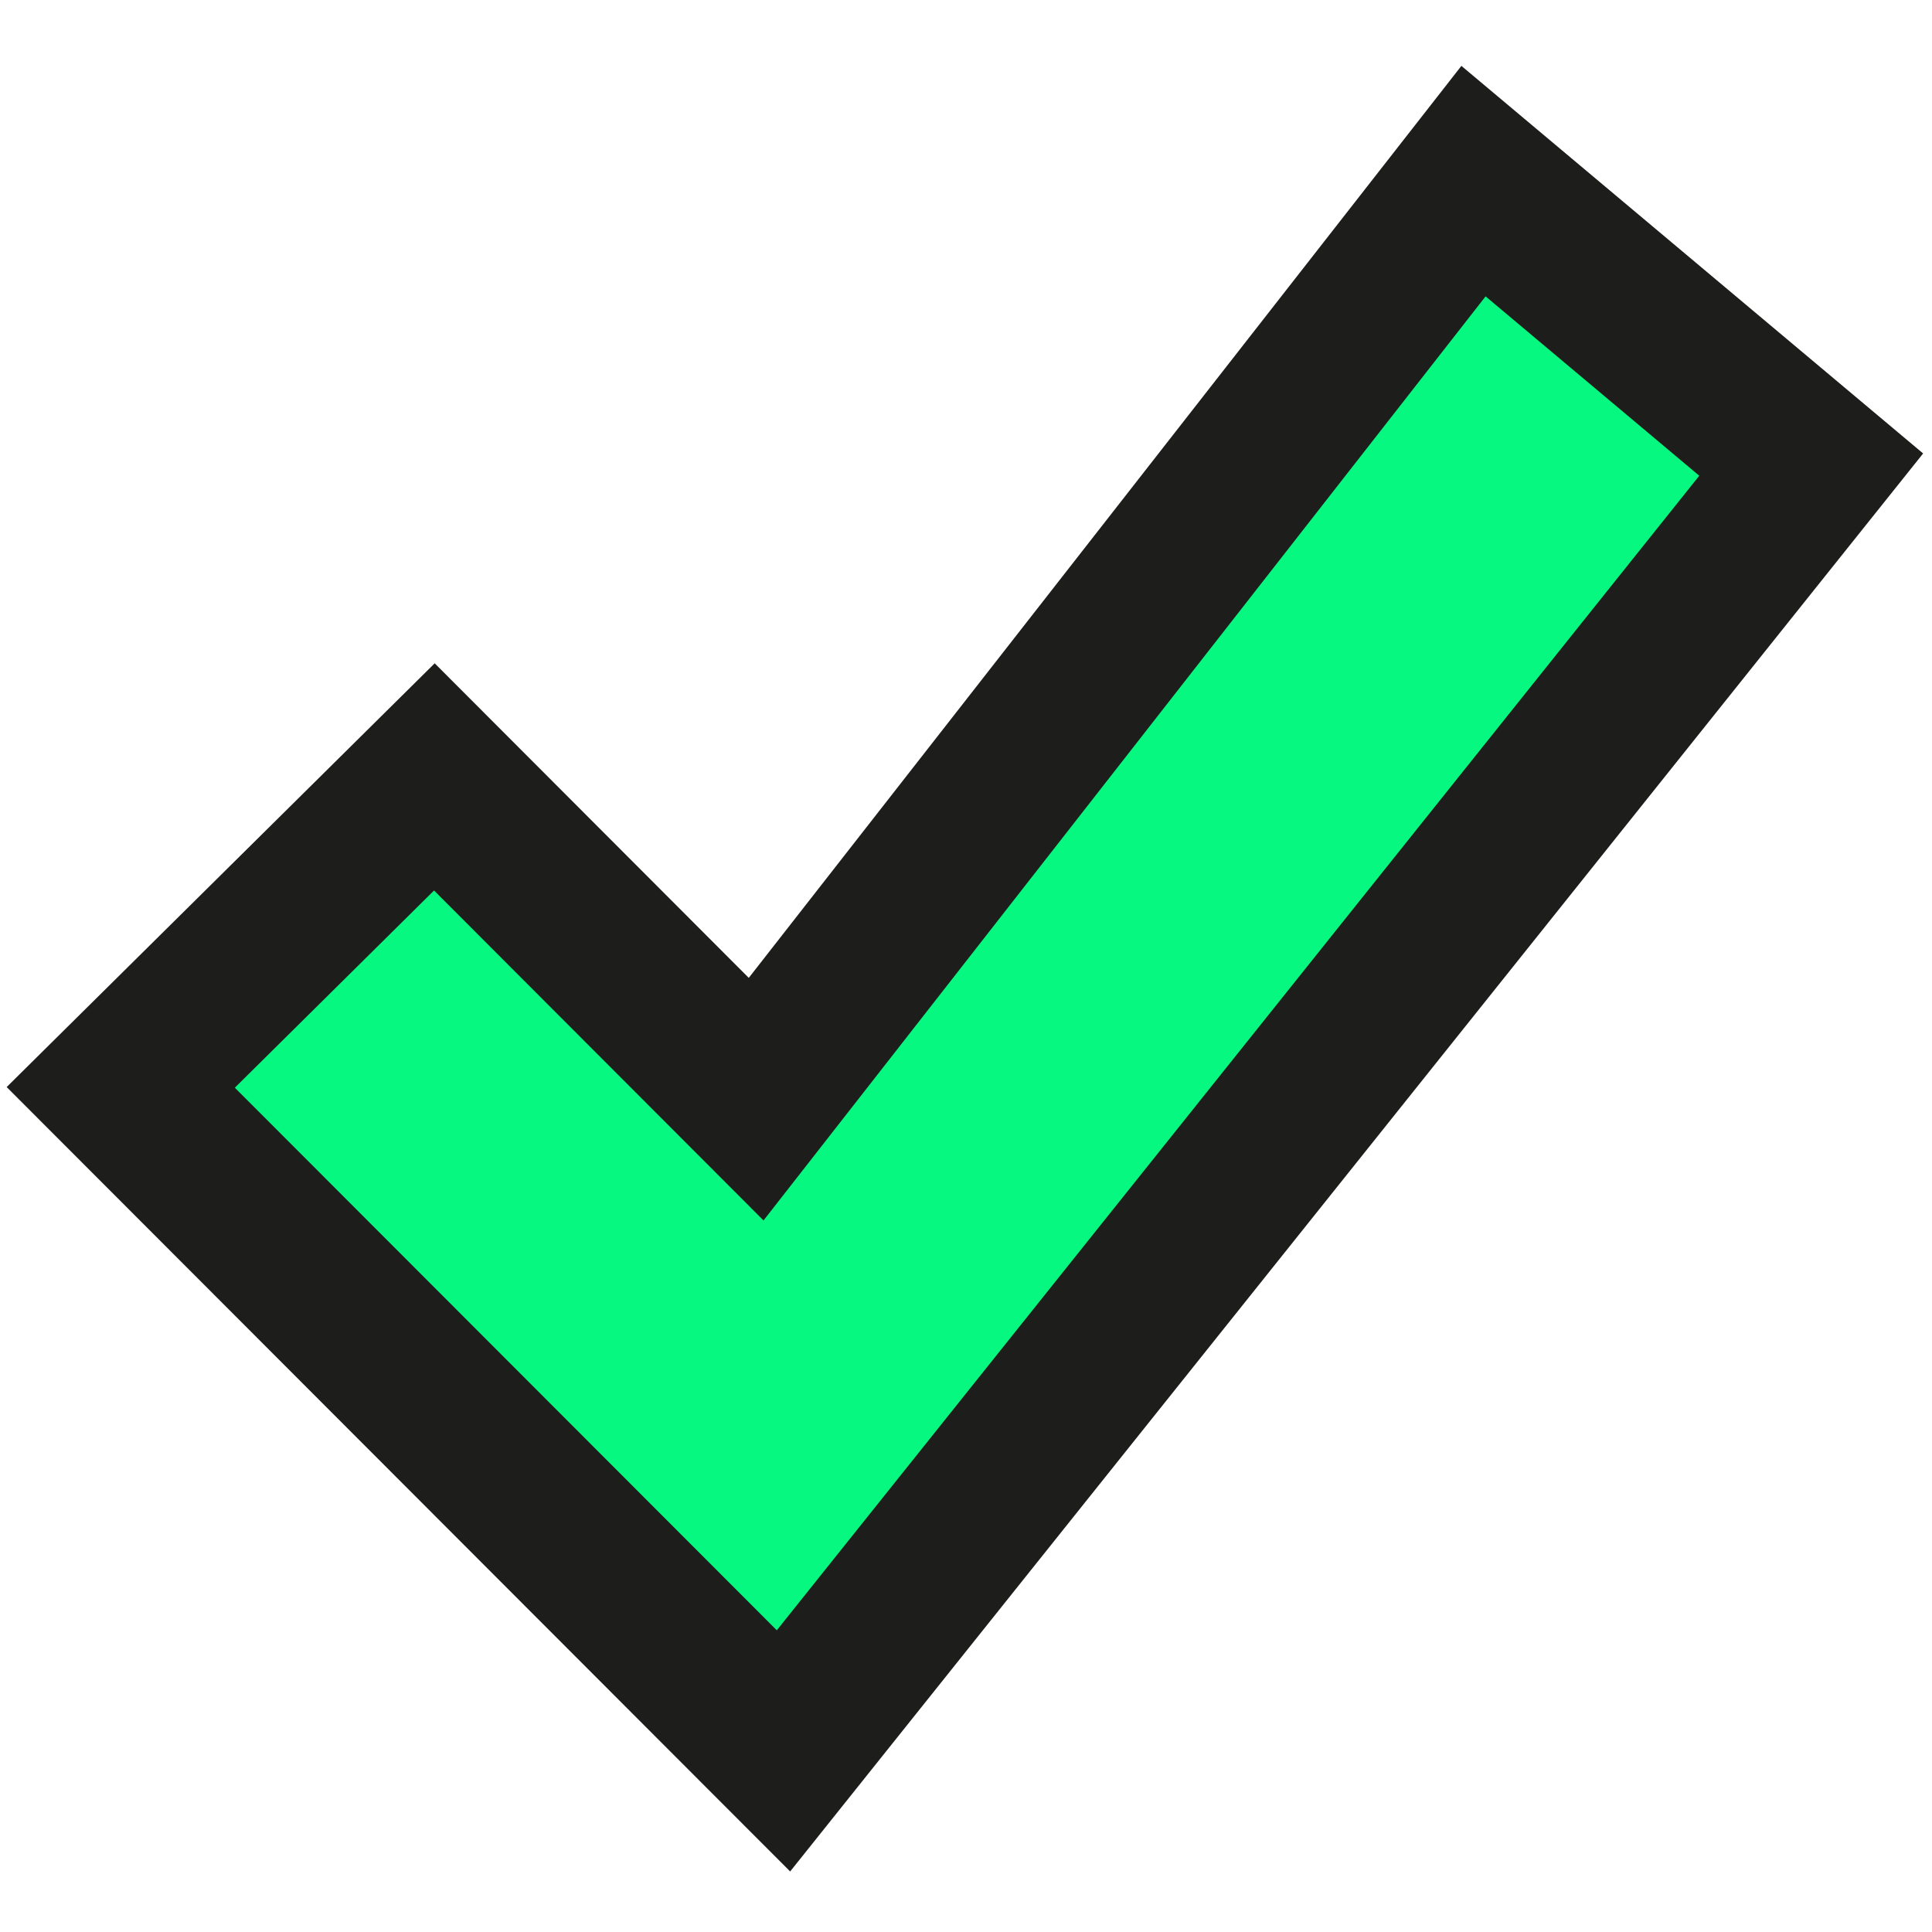
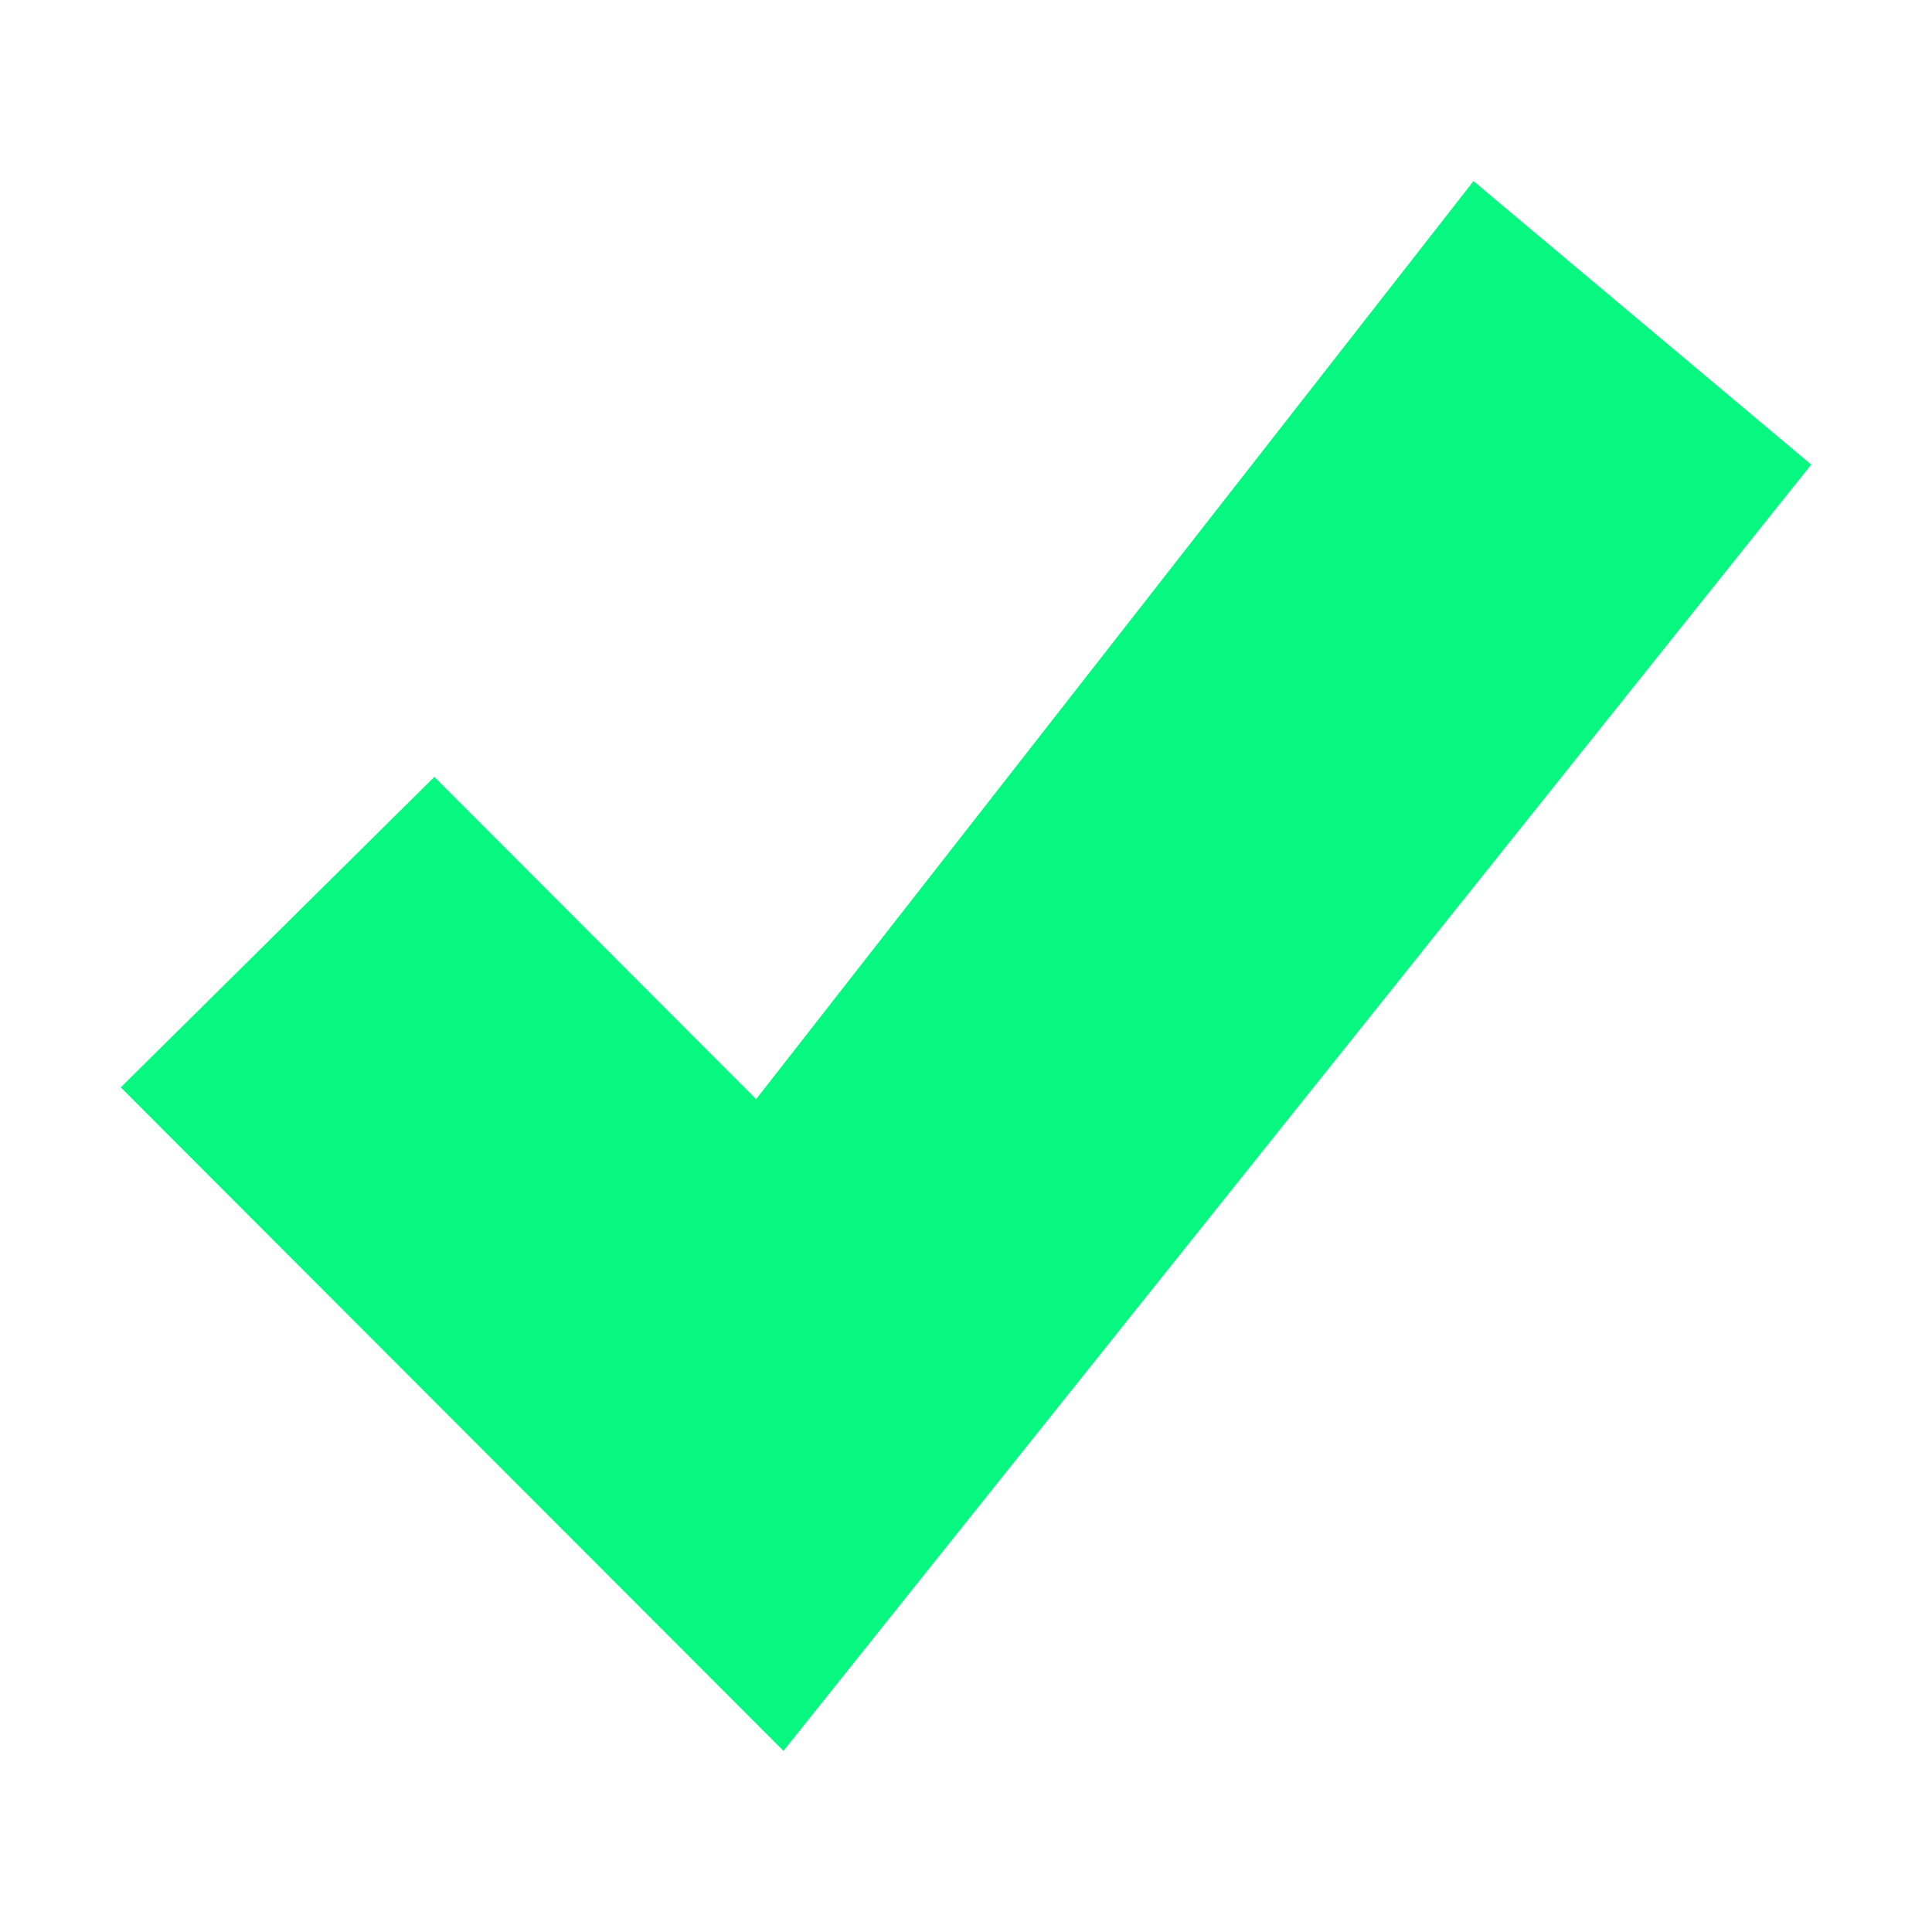
<svg xmlns="http://www.w3.org/2000/svg" width="40" height="40" viewBox="0 0 40 40" fill="none">
  <path fill-rule="evenodd" clip-rule="evenodd" d="M37.499 9.619L16.221 36.25L2.5 22.513L8.993 16.085L15.655 22.757L30.507 3.75L37.499 9.619Z" fill="#06F881" />
-   <path fill-rule="evenodd" clip-rule="evenodd" d="M37.499 9.619L16.221 36.25L2.5 22.513L8.993 16.085L15.655 22.757L30.507 3.75L37.499 9.619Z" stroke="#1D1D1B" stroke-width="3.333" />
</svg>